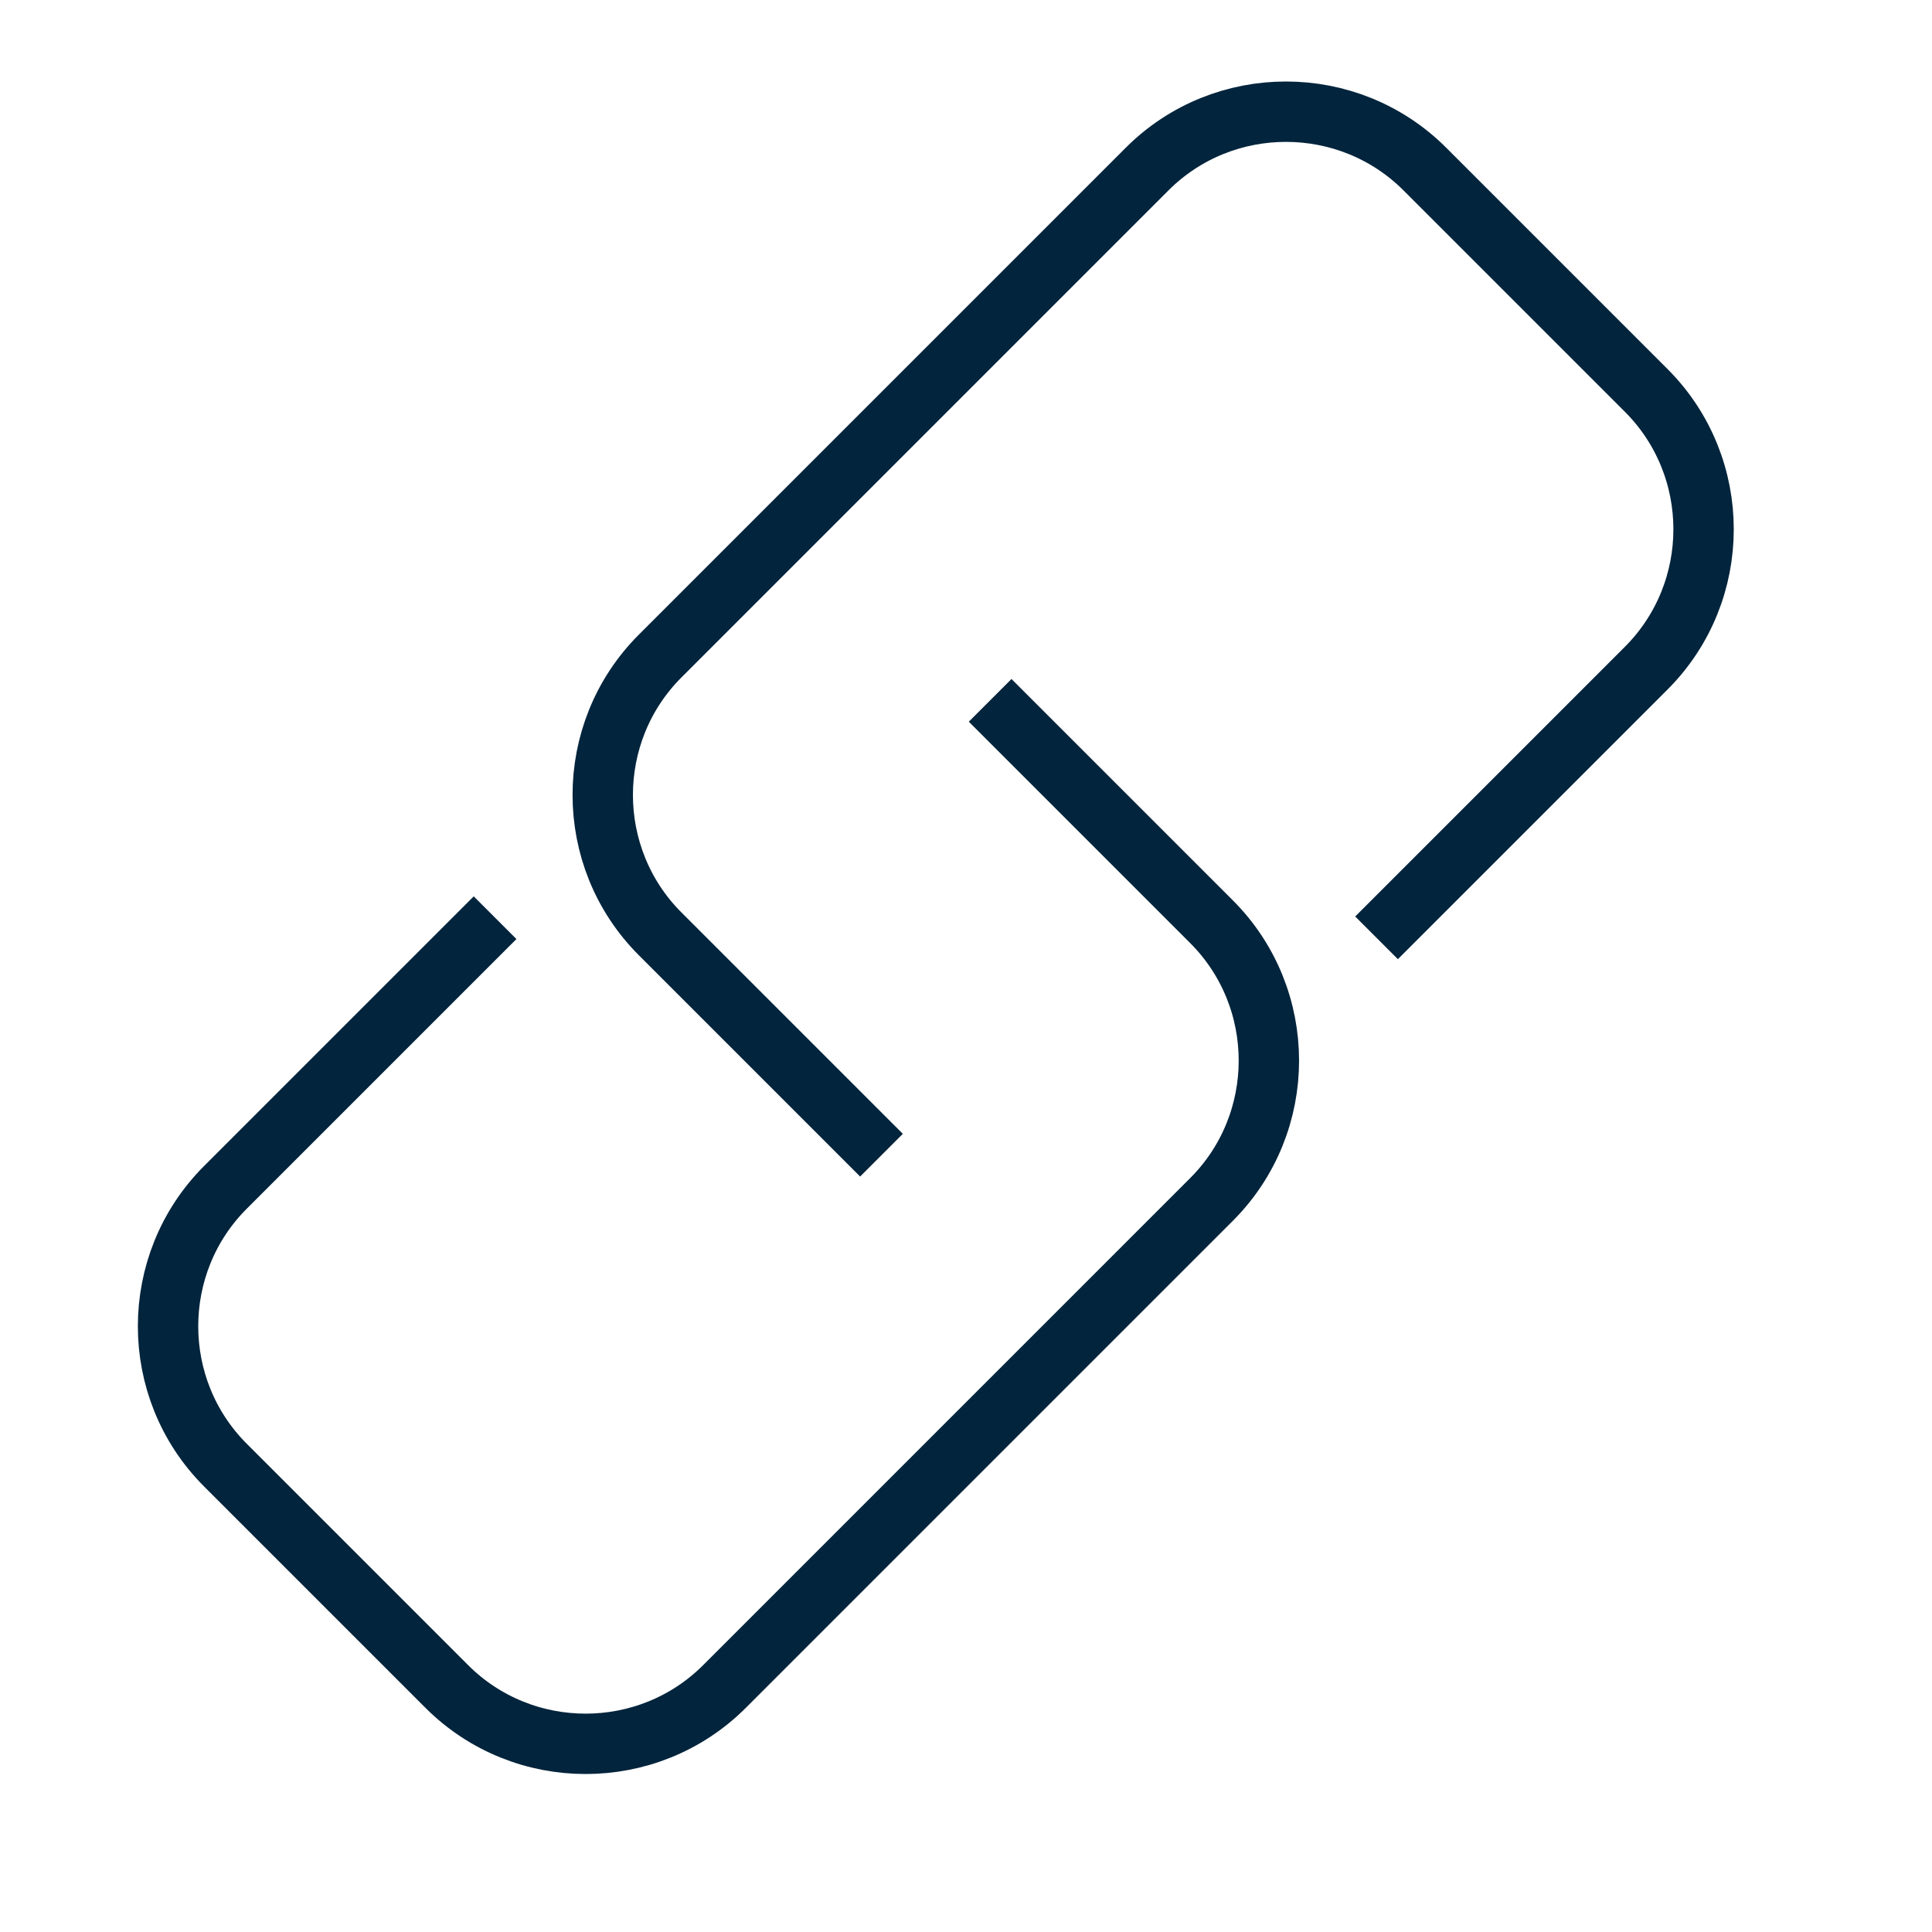
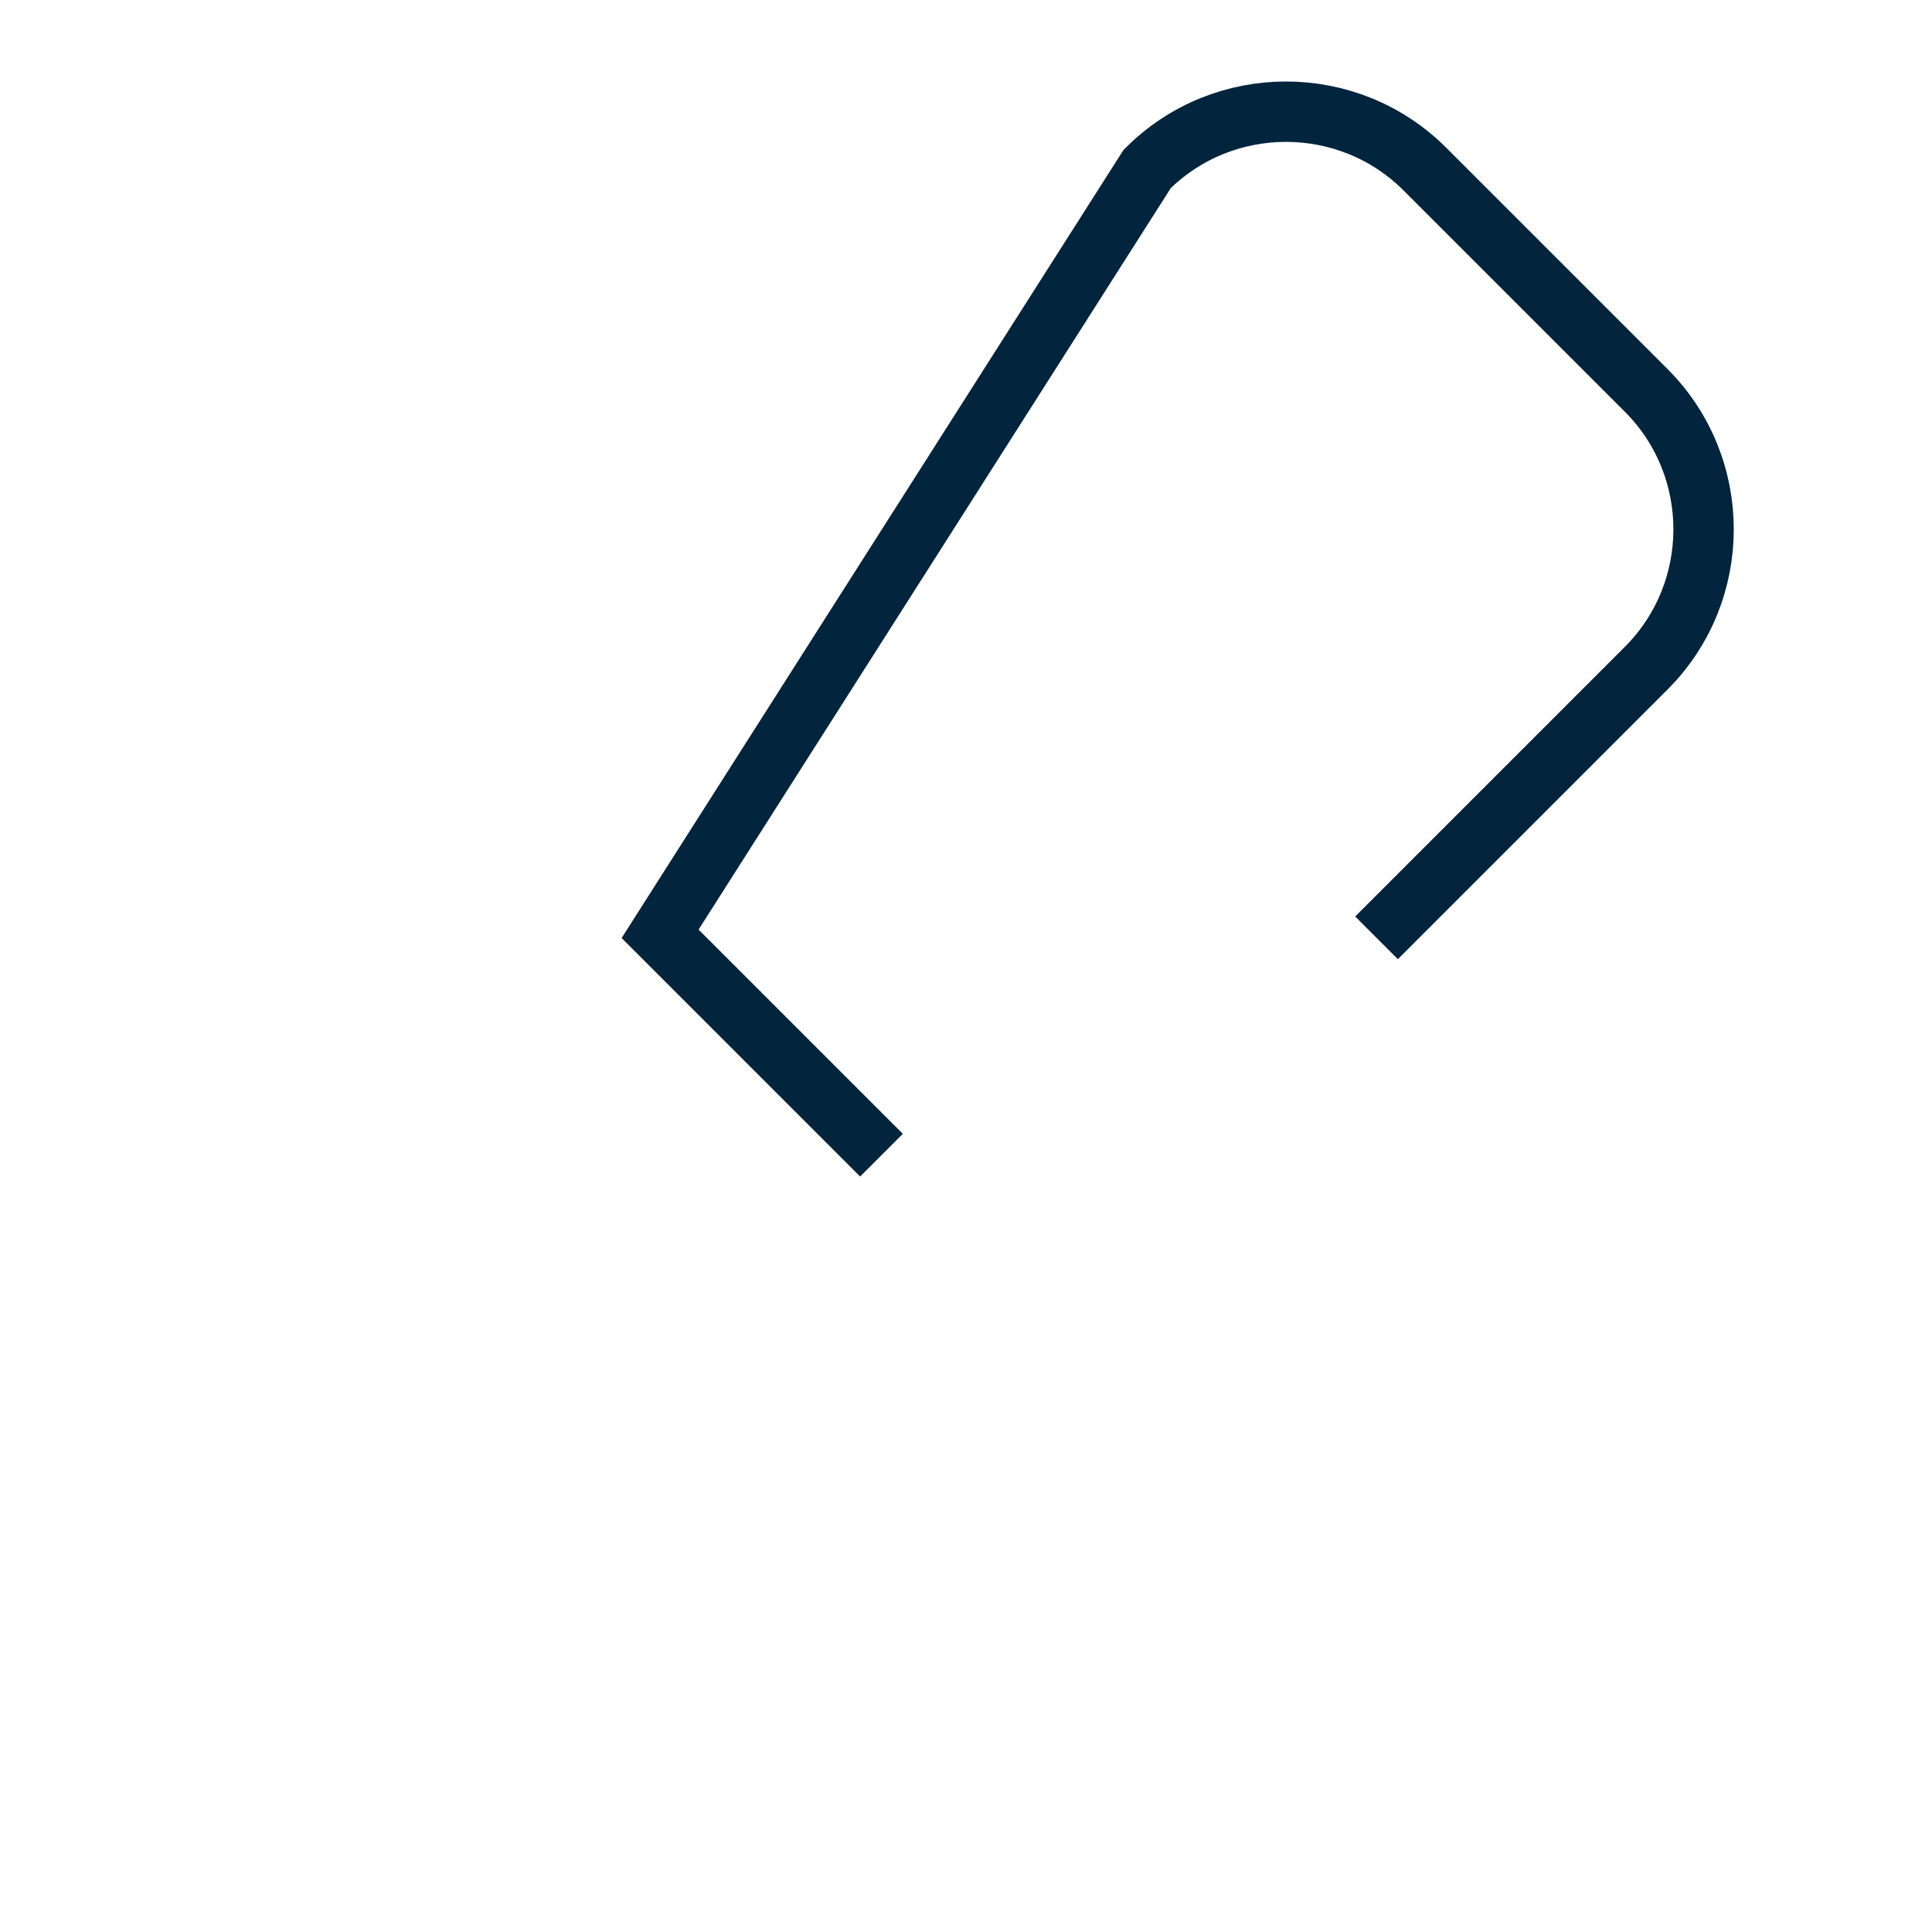
<svg xmlns="http://www.w3.org/2000/svg" version="1.1" id="Layer_1" x="0px" y="0px" viewBox="0 0 96 96" style="enable-background:new 0 0 96 96;" xml:space="preserve">
  <style type="text/css">
	.st0{fill:none;stroke:#02243C;stroke-width:3;stroke-miterlimit:10;}
</style>
  <g>
-     <path class="st0" d="M49.2,34.8l11,11c3.8,3.8,3.8,10,0,13.8L36,83.8c-3.8,3.8-10,3.8-13.8,0l-11-11c-3.8-3.8-3.8-10,0-13.8   l13.4-13.4" />
-     <path class="st0" d="M43.8,57.4l-11-11c-3.8-3.8-3.8-10,0-13.8L57,8.4c3.8-3.8,10-3.8,13.8,0l11,11c3.8,3.8,3.8,10,0,13.8   L68.4,46.6" />
+     <path class="st0" d="M43.8,57.4l-11-11L57,8.4c3.8-3.8,10-3.8,13.8,0l11,11c3.8,3.8,3.8,10,0,13.8   L68.4,46.6" />
  </g>
</svg>